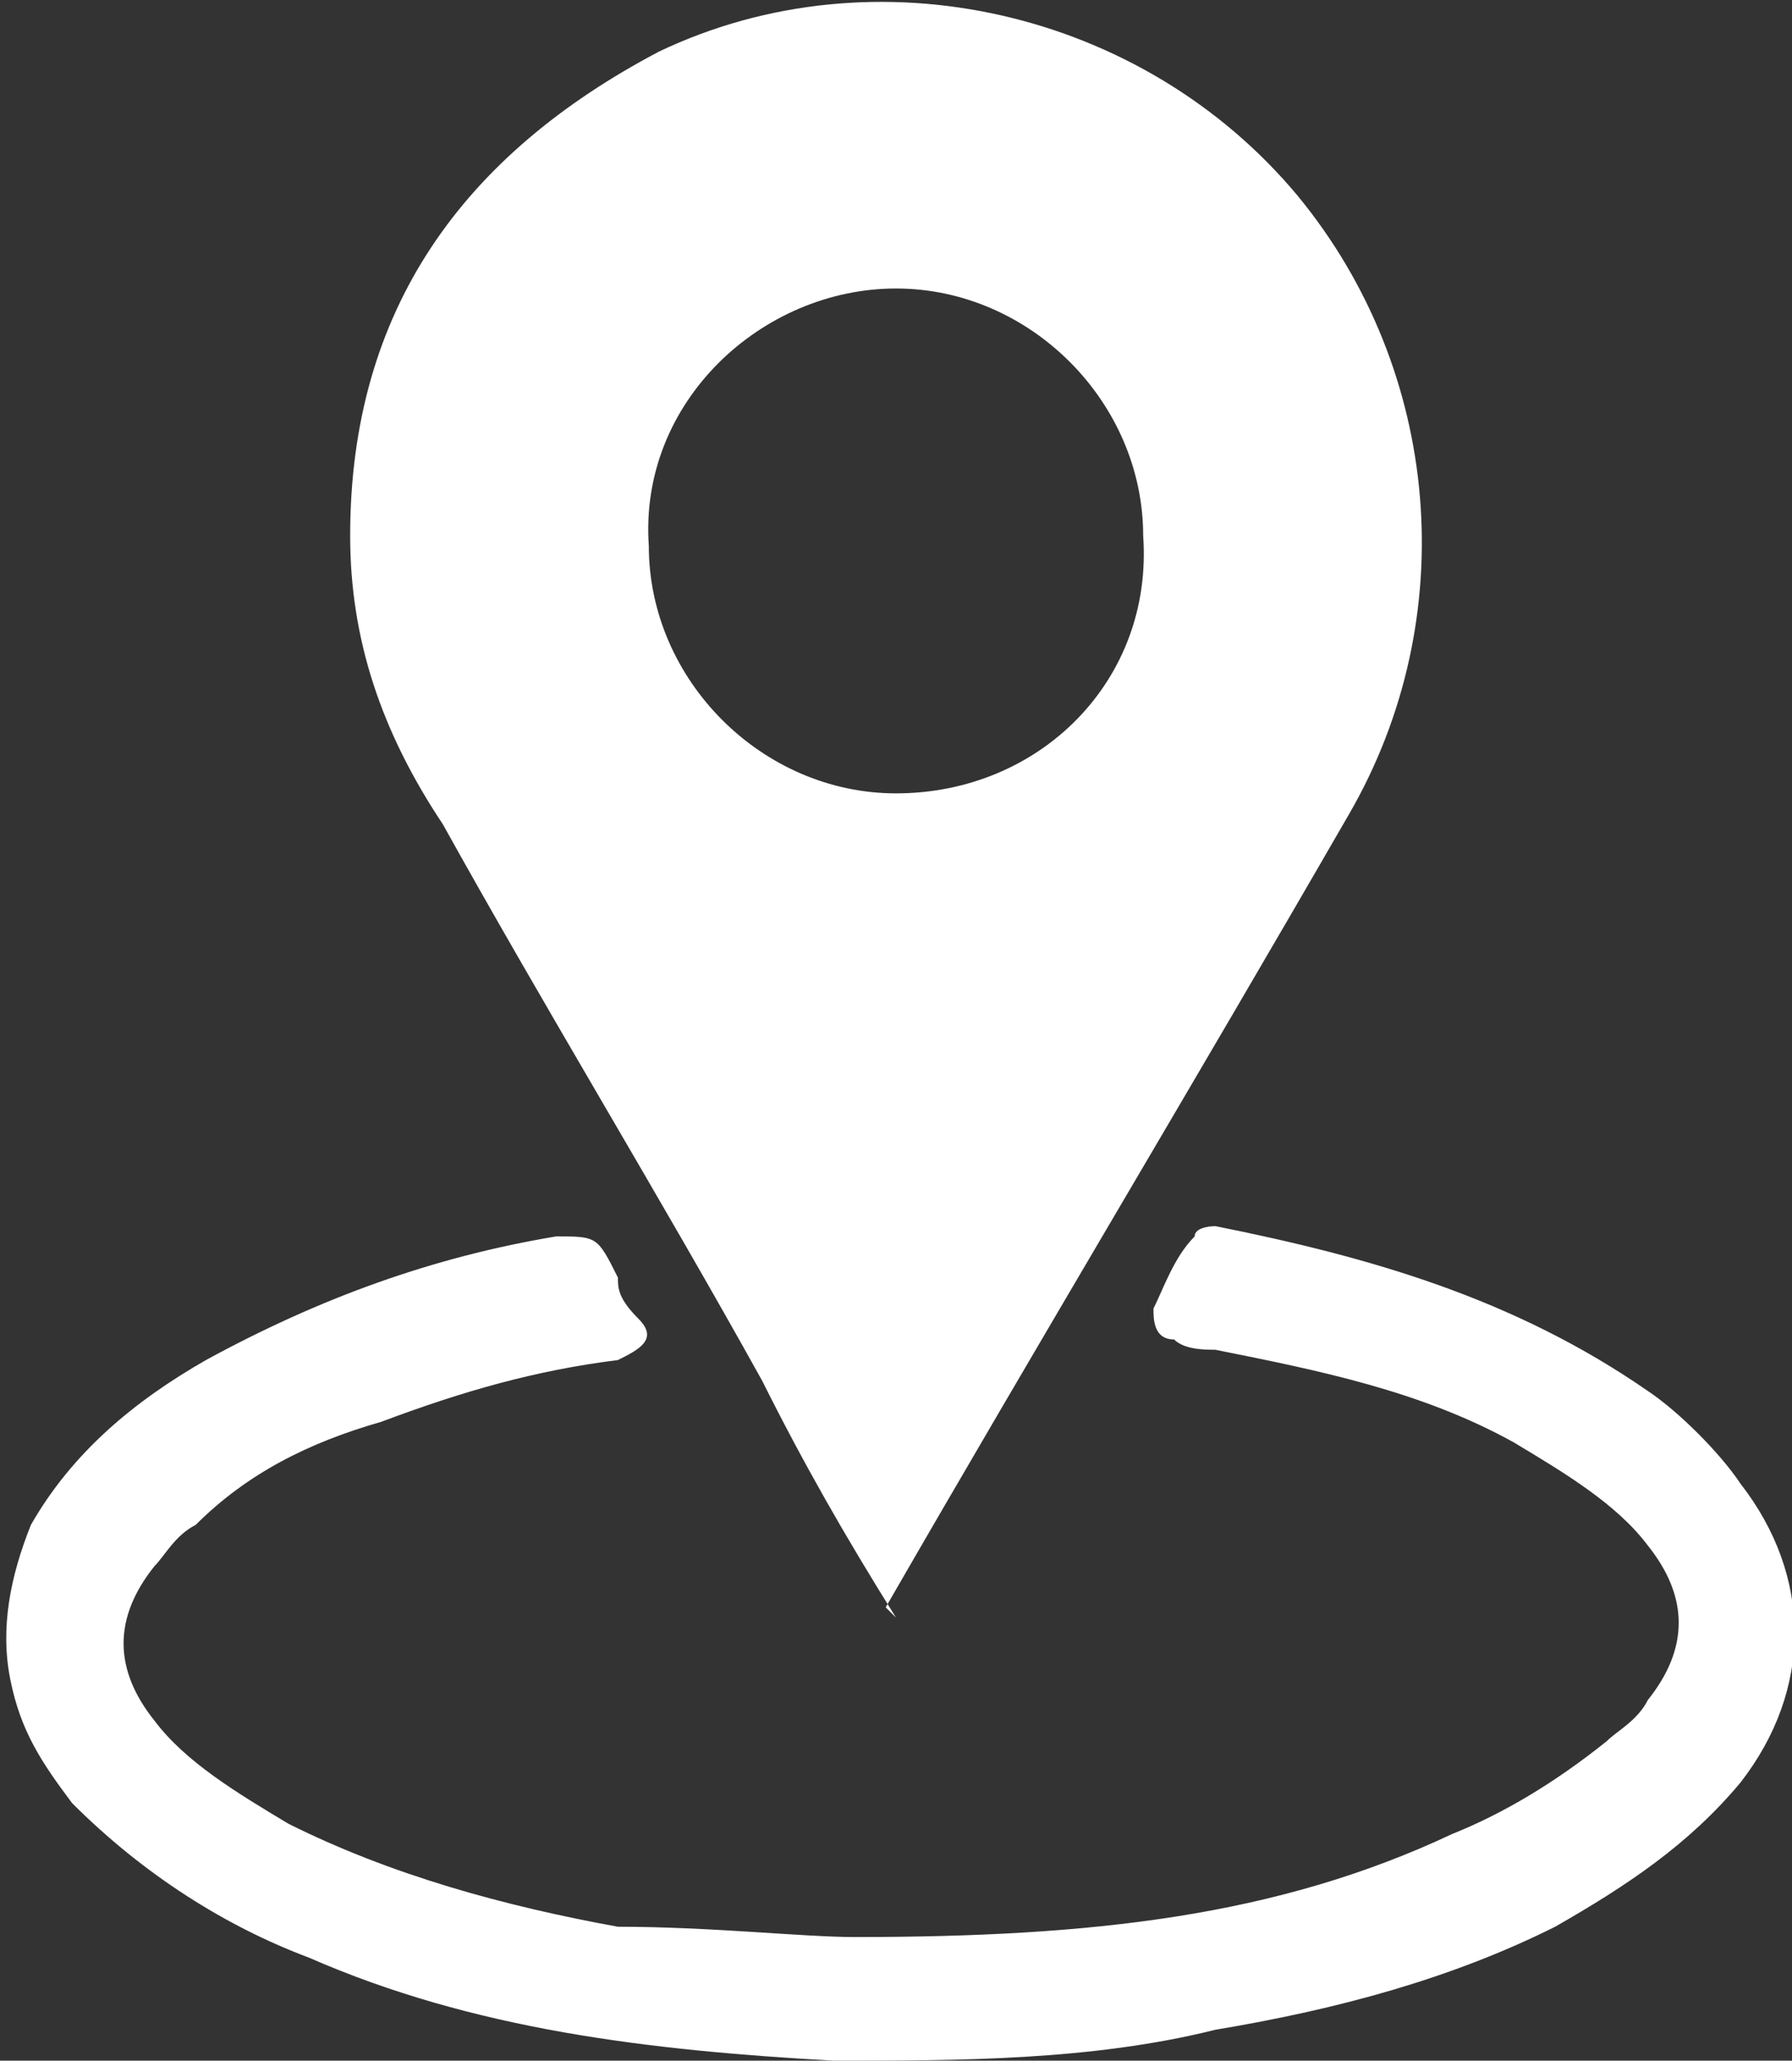
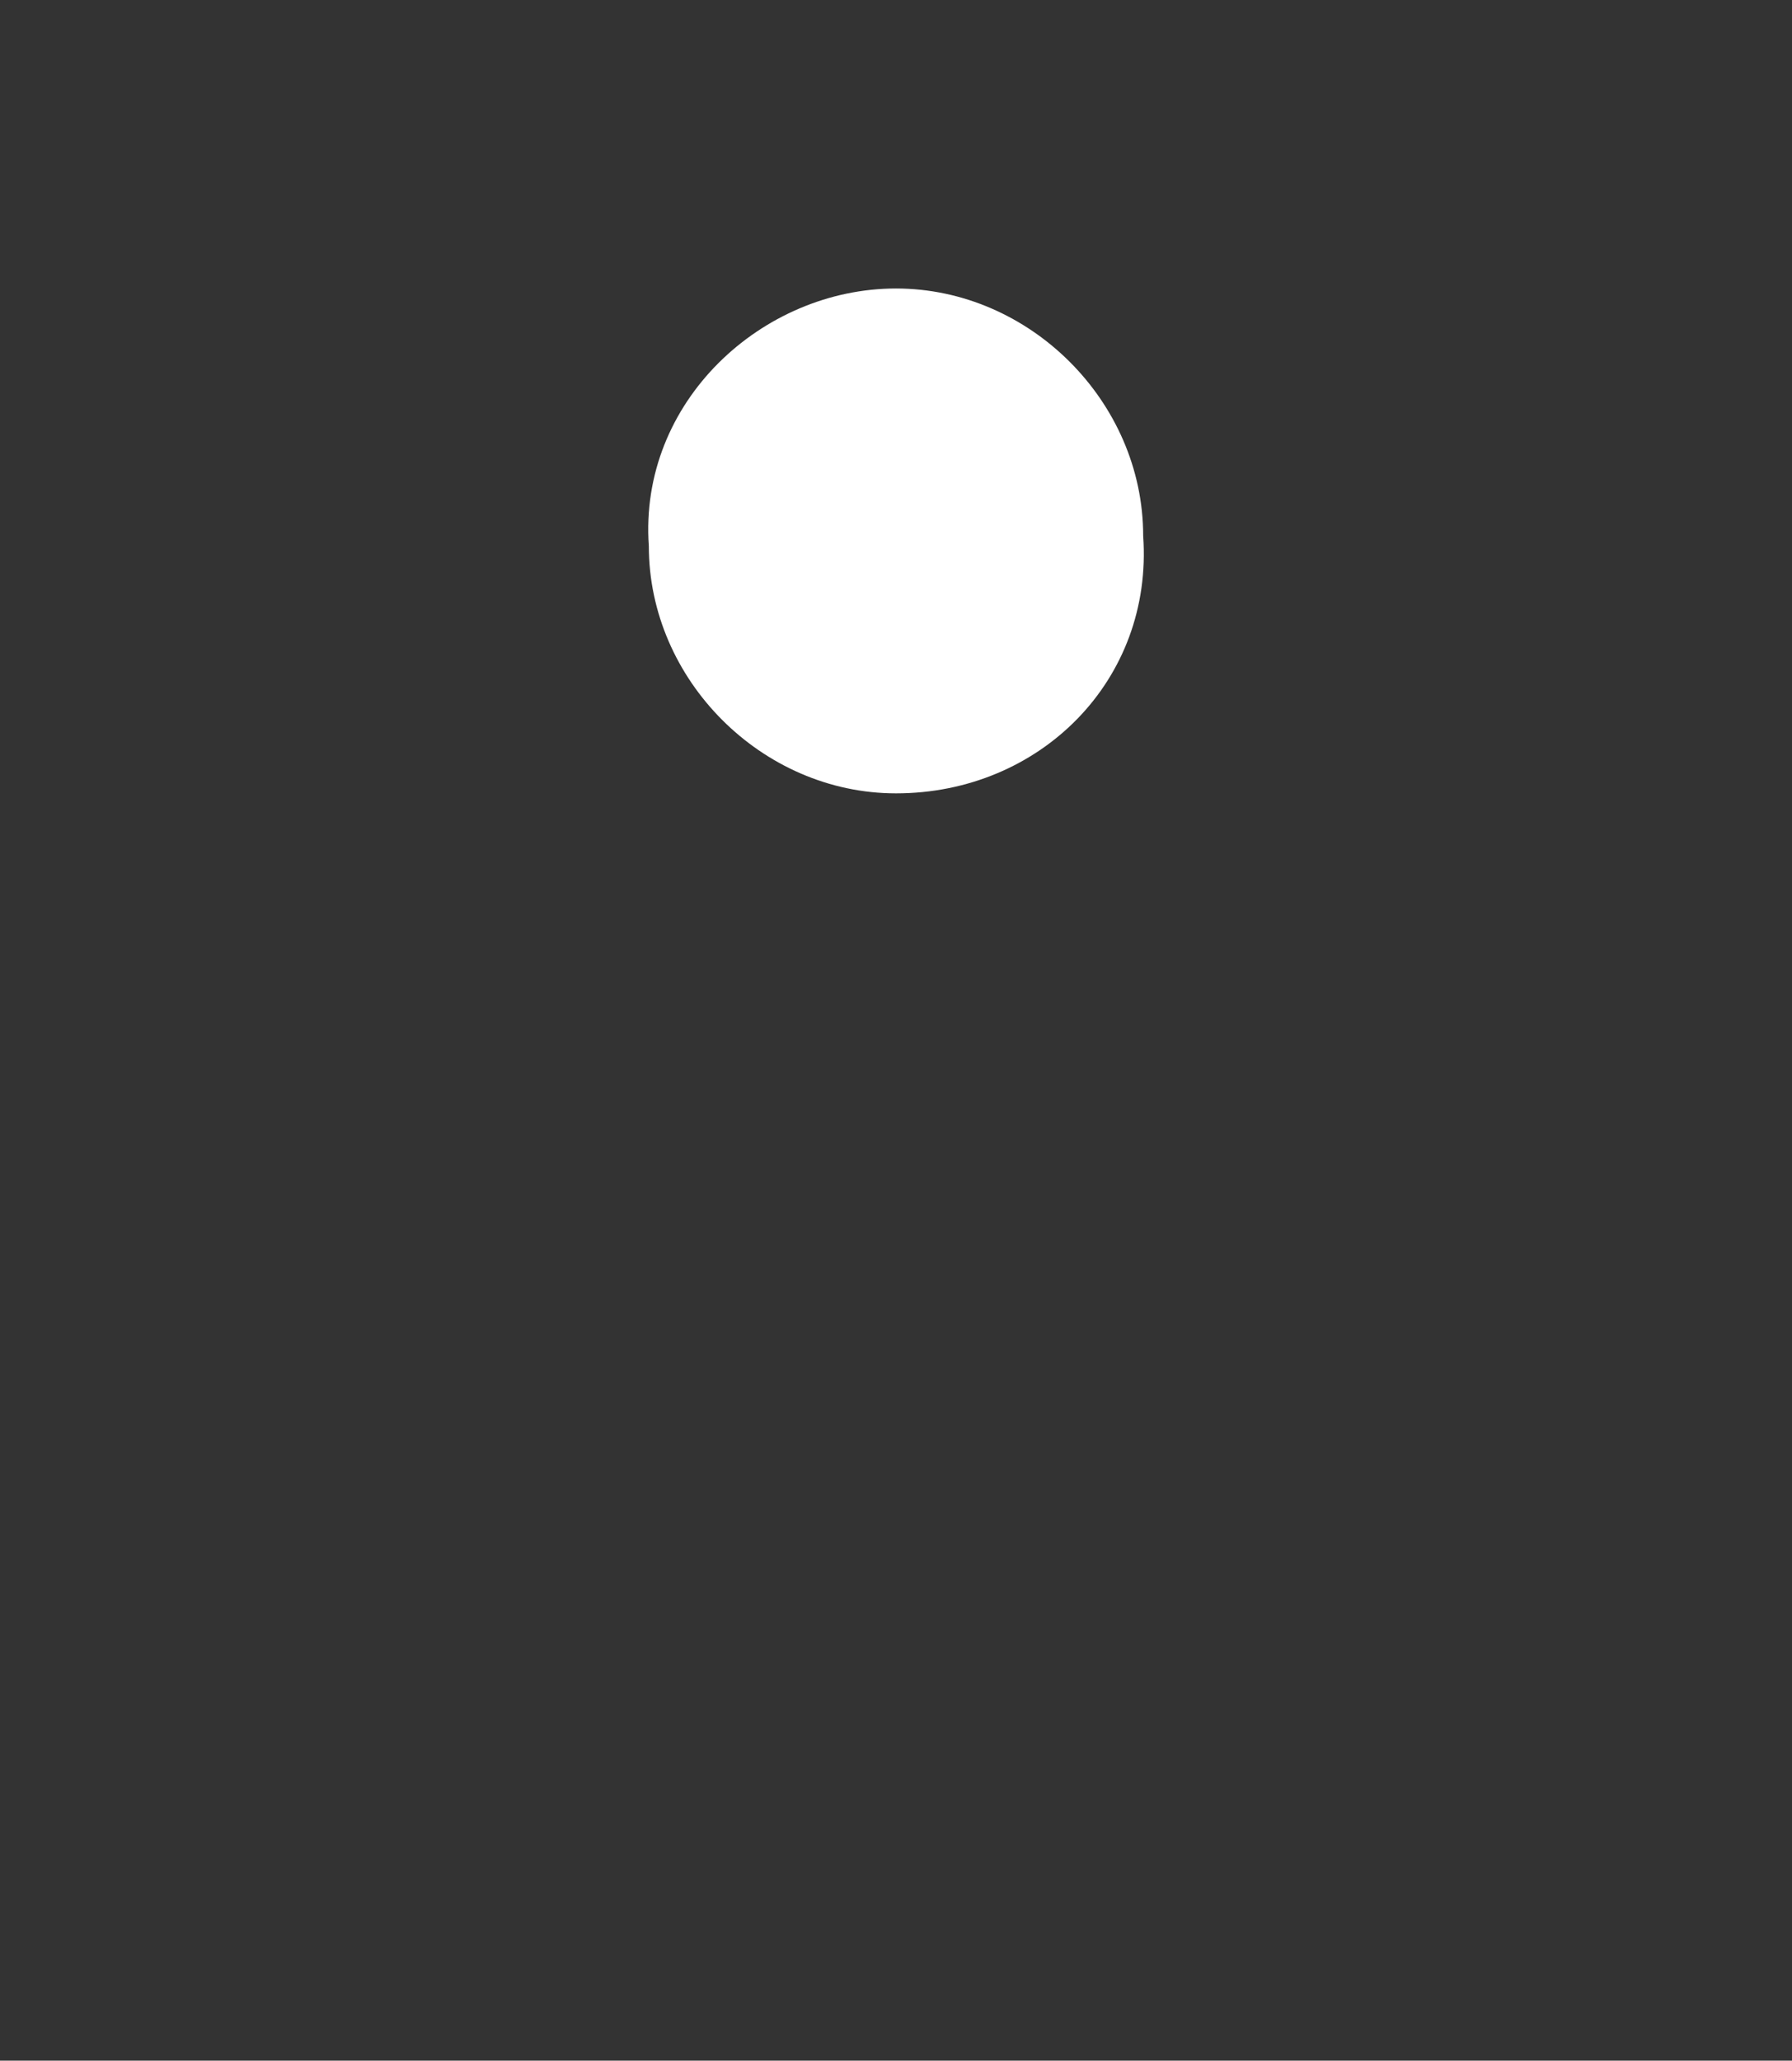
<svg xmlns="http://www.w3.org/2000/svg" id="Layer_1" data-name="Layer 1" width="17.4" height="20" version="1.1" viewBox="0 0 17.4 20">
  <rect x="0" y="0" width="17.4" height="20" fill="#333333" stroke="none" />
  <defs>
    <style>
      .cls-1 {
        fill: #fff;
        stroke-width: 0px;
      }
    </style>
  </defs>
-   <path class="cls-1" d="M8.7,15.7c-.5-.8-.9-1.5-1.3-2.3-1-1.8-2.1-3.6-3.1-5.4-.6-.9-.9-1.8-.9-2.8,0-2.2,1.1-3.7,3-4.7,2.1-1,4.7-.4,6.2,1.4,1.4,1.7,1.6,4.1.5,6-1.5,2.6-3,5.1-4.5,7.7.2,0,0,0,0,0ZM8.7,7.7c1.4,0,2.5-1.1,2.4-2.5,0-1.3-1.1-2.4-2.4-2.4s-2.5,1.1-2.4,2.5c0,1.3,1.1,2.4,2.4,2.4Z" />
-   <path class="cls-1" d="M8.3,18.8c2.3,0,4.1-.2,5.8-1,.5-.2,1-.5,1.5-.9.1-.1.3-.2.4-.4.4-.5.4-1,0-1.5-.3-.4-.8-.7-1.3-1-.9-.5-1.9-.7-2.9-.9-.1,0-.3,0-.4-.1-.2,0-.2-.2-.2-.3.1-.2.2-.5.4-.7,0-.1.2-.1.2-.1,1.5.3,2.9.7,4.2,1.6.3.2.7.6.9.9.7.9.7,2,0,2.9-.5.6-1.1,1-1.8,1.4-1,.5-2.1.8-3.3,1-1.2.3-2.5.3-3.7.3-1.8-.1-3.5-.3-5.1-1-.8-.3-1.6-.8-2.3-1.5-.3-.4-.5-.7-.6-1.2C0,15.8.1,15.3.3,14.8c.4-.7,1-1.2,1.7-1.6,1.1-.6,2.2-1,3.4-1.2.4,0,.4,0,.6.4,0,.1,0,.2.2.4s0,.3-.2.4c-.8.1-1.5.3-2.3.6-.7.2-1.3.5-1.8,1-.2.1-.3.3-.4.4-.4.5-.4,1,0,1.5.3.4.8.7,1.3,1,1,.5,2.1.8,3.2,1,.9,0,1.8.1,2.3.1Z" />
+   <path class="cls-1" d="M8.7,15.7ZM8.7,7.7c1.4,0,2.5-1.1,2.4-2.5,0-1.3-1.1-2.4-2.4-2.4s-2.5,1.1-2.4,2.5c0,1.3,1.1,2.4,2.4,2.4Z" />
</svg>